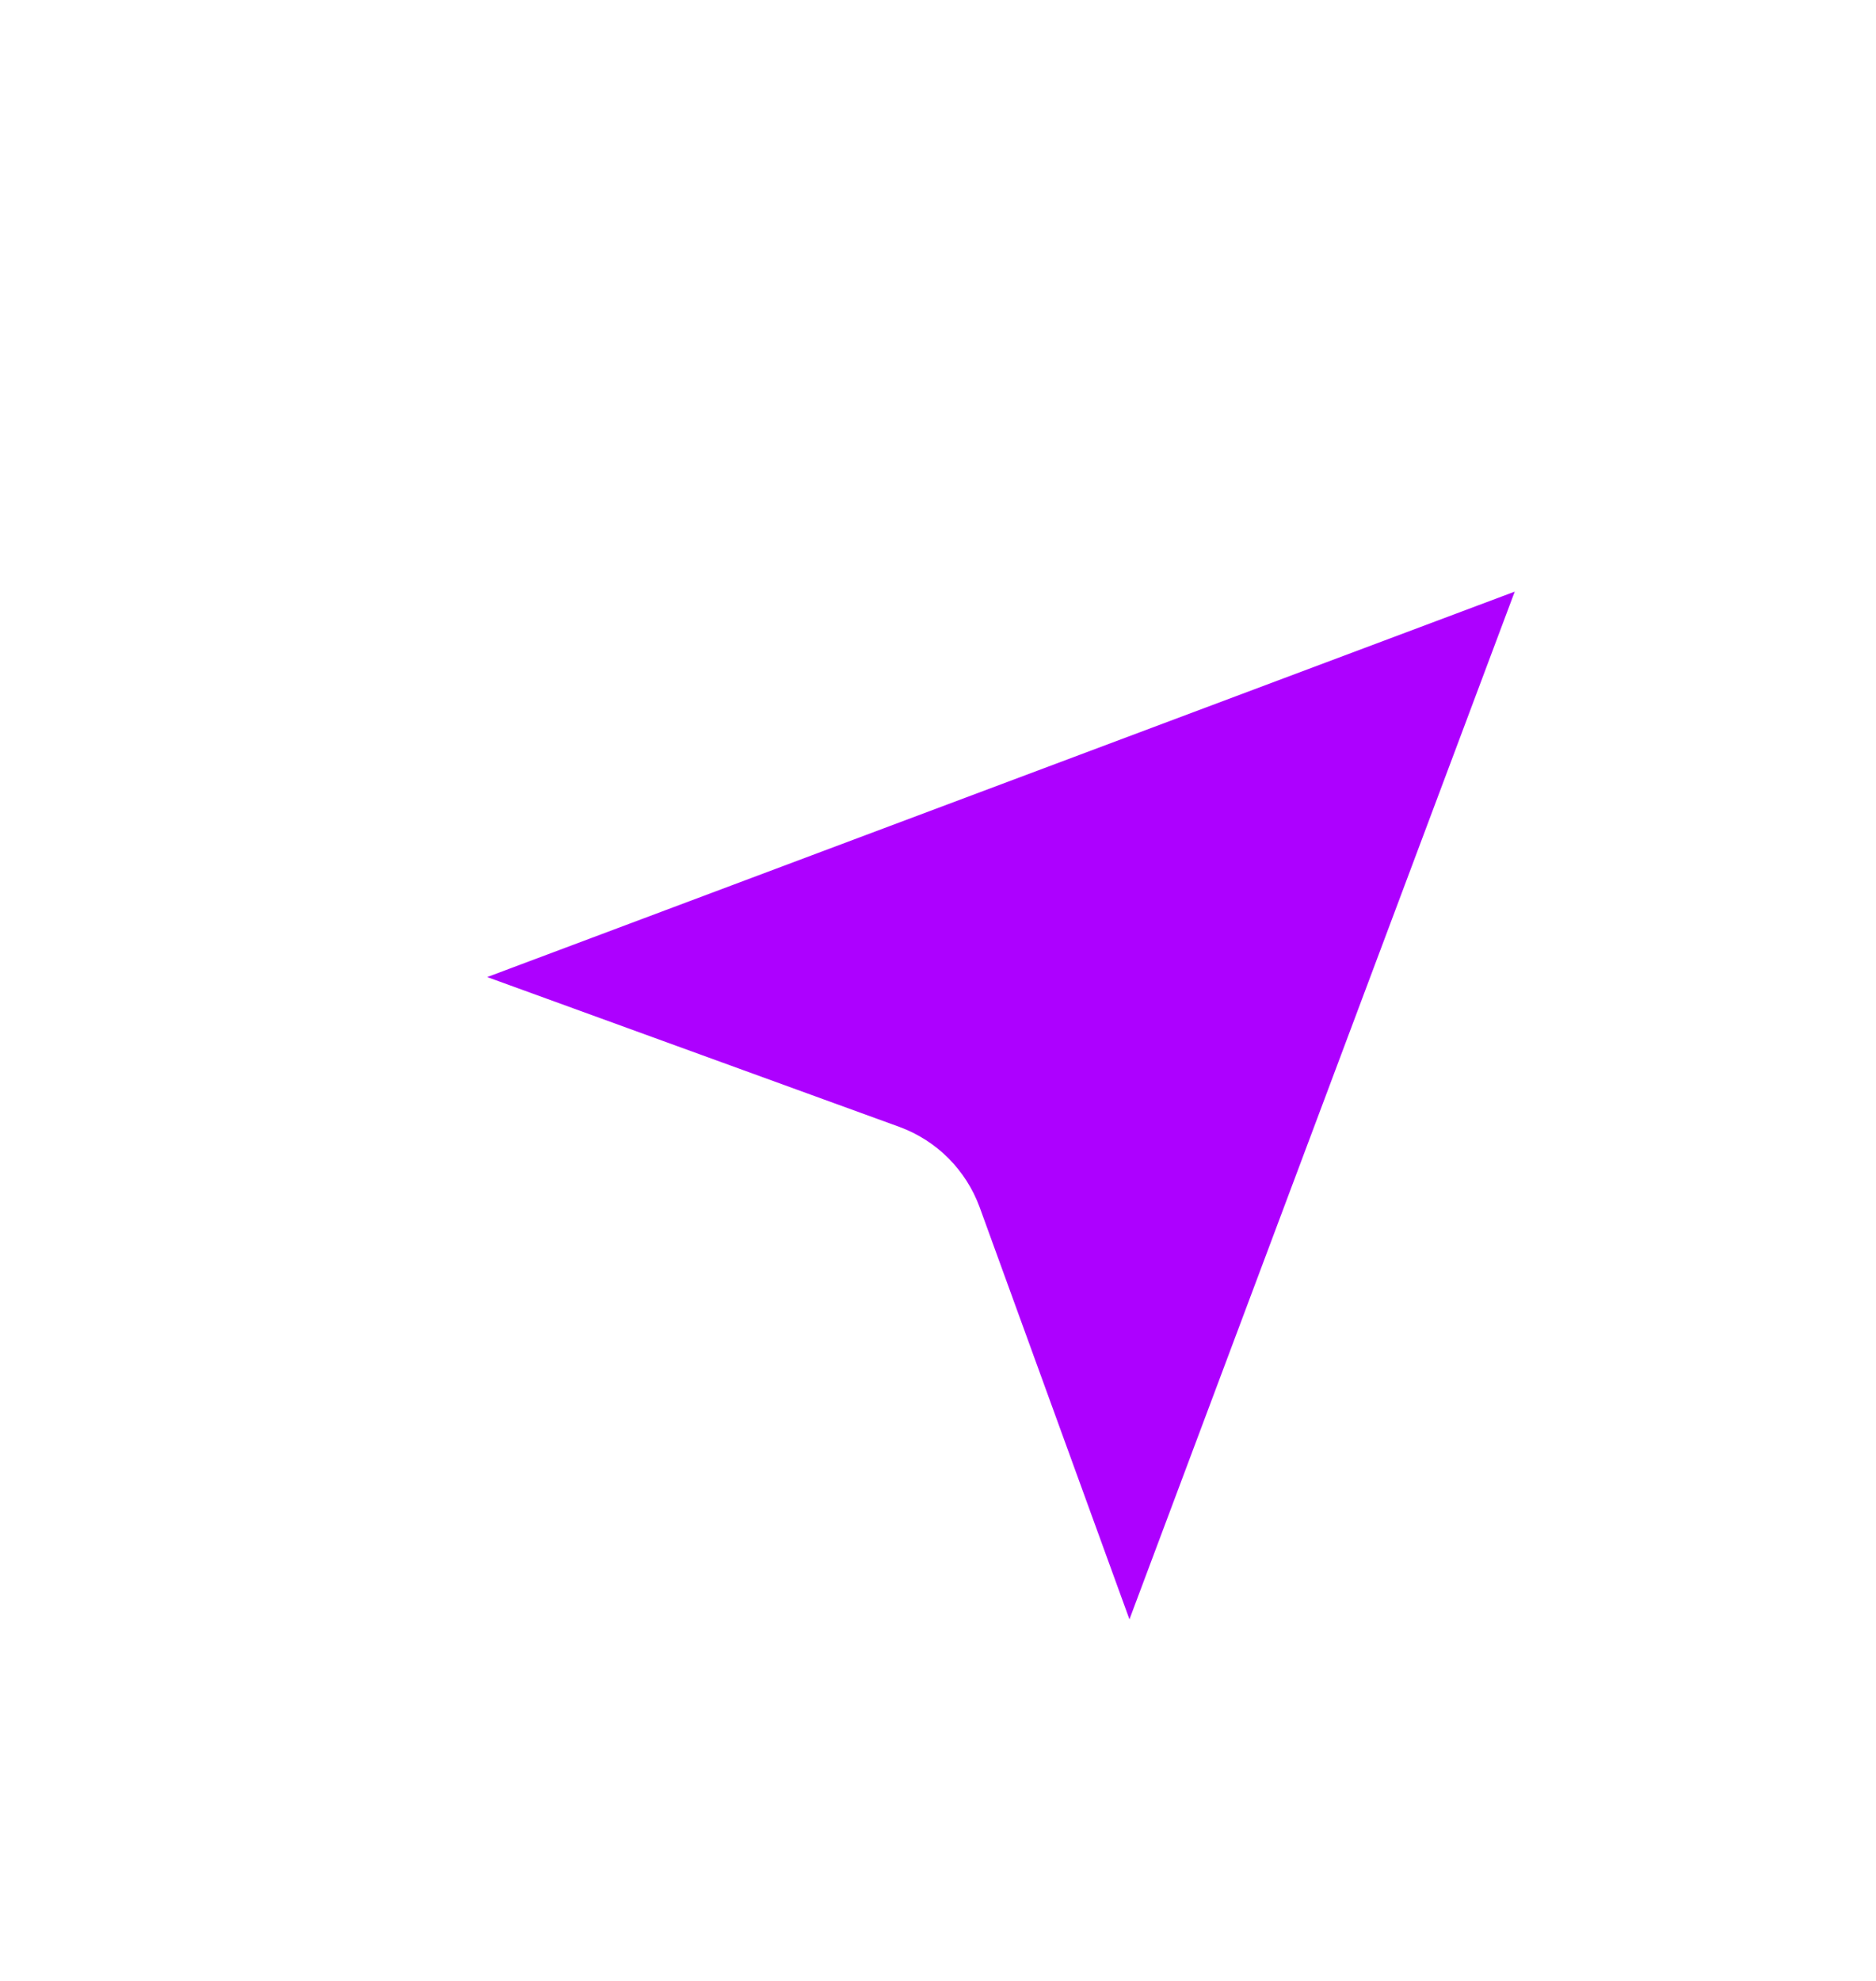
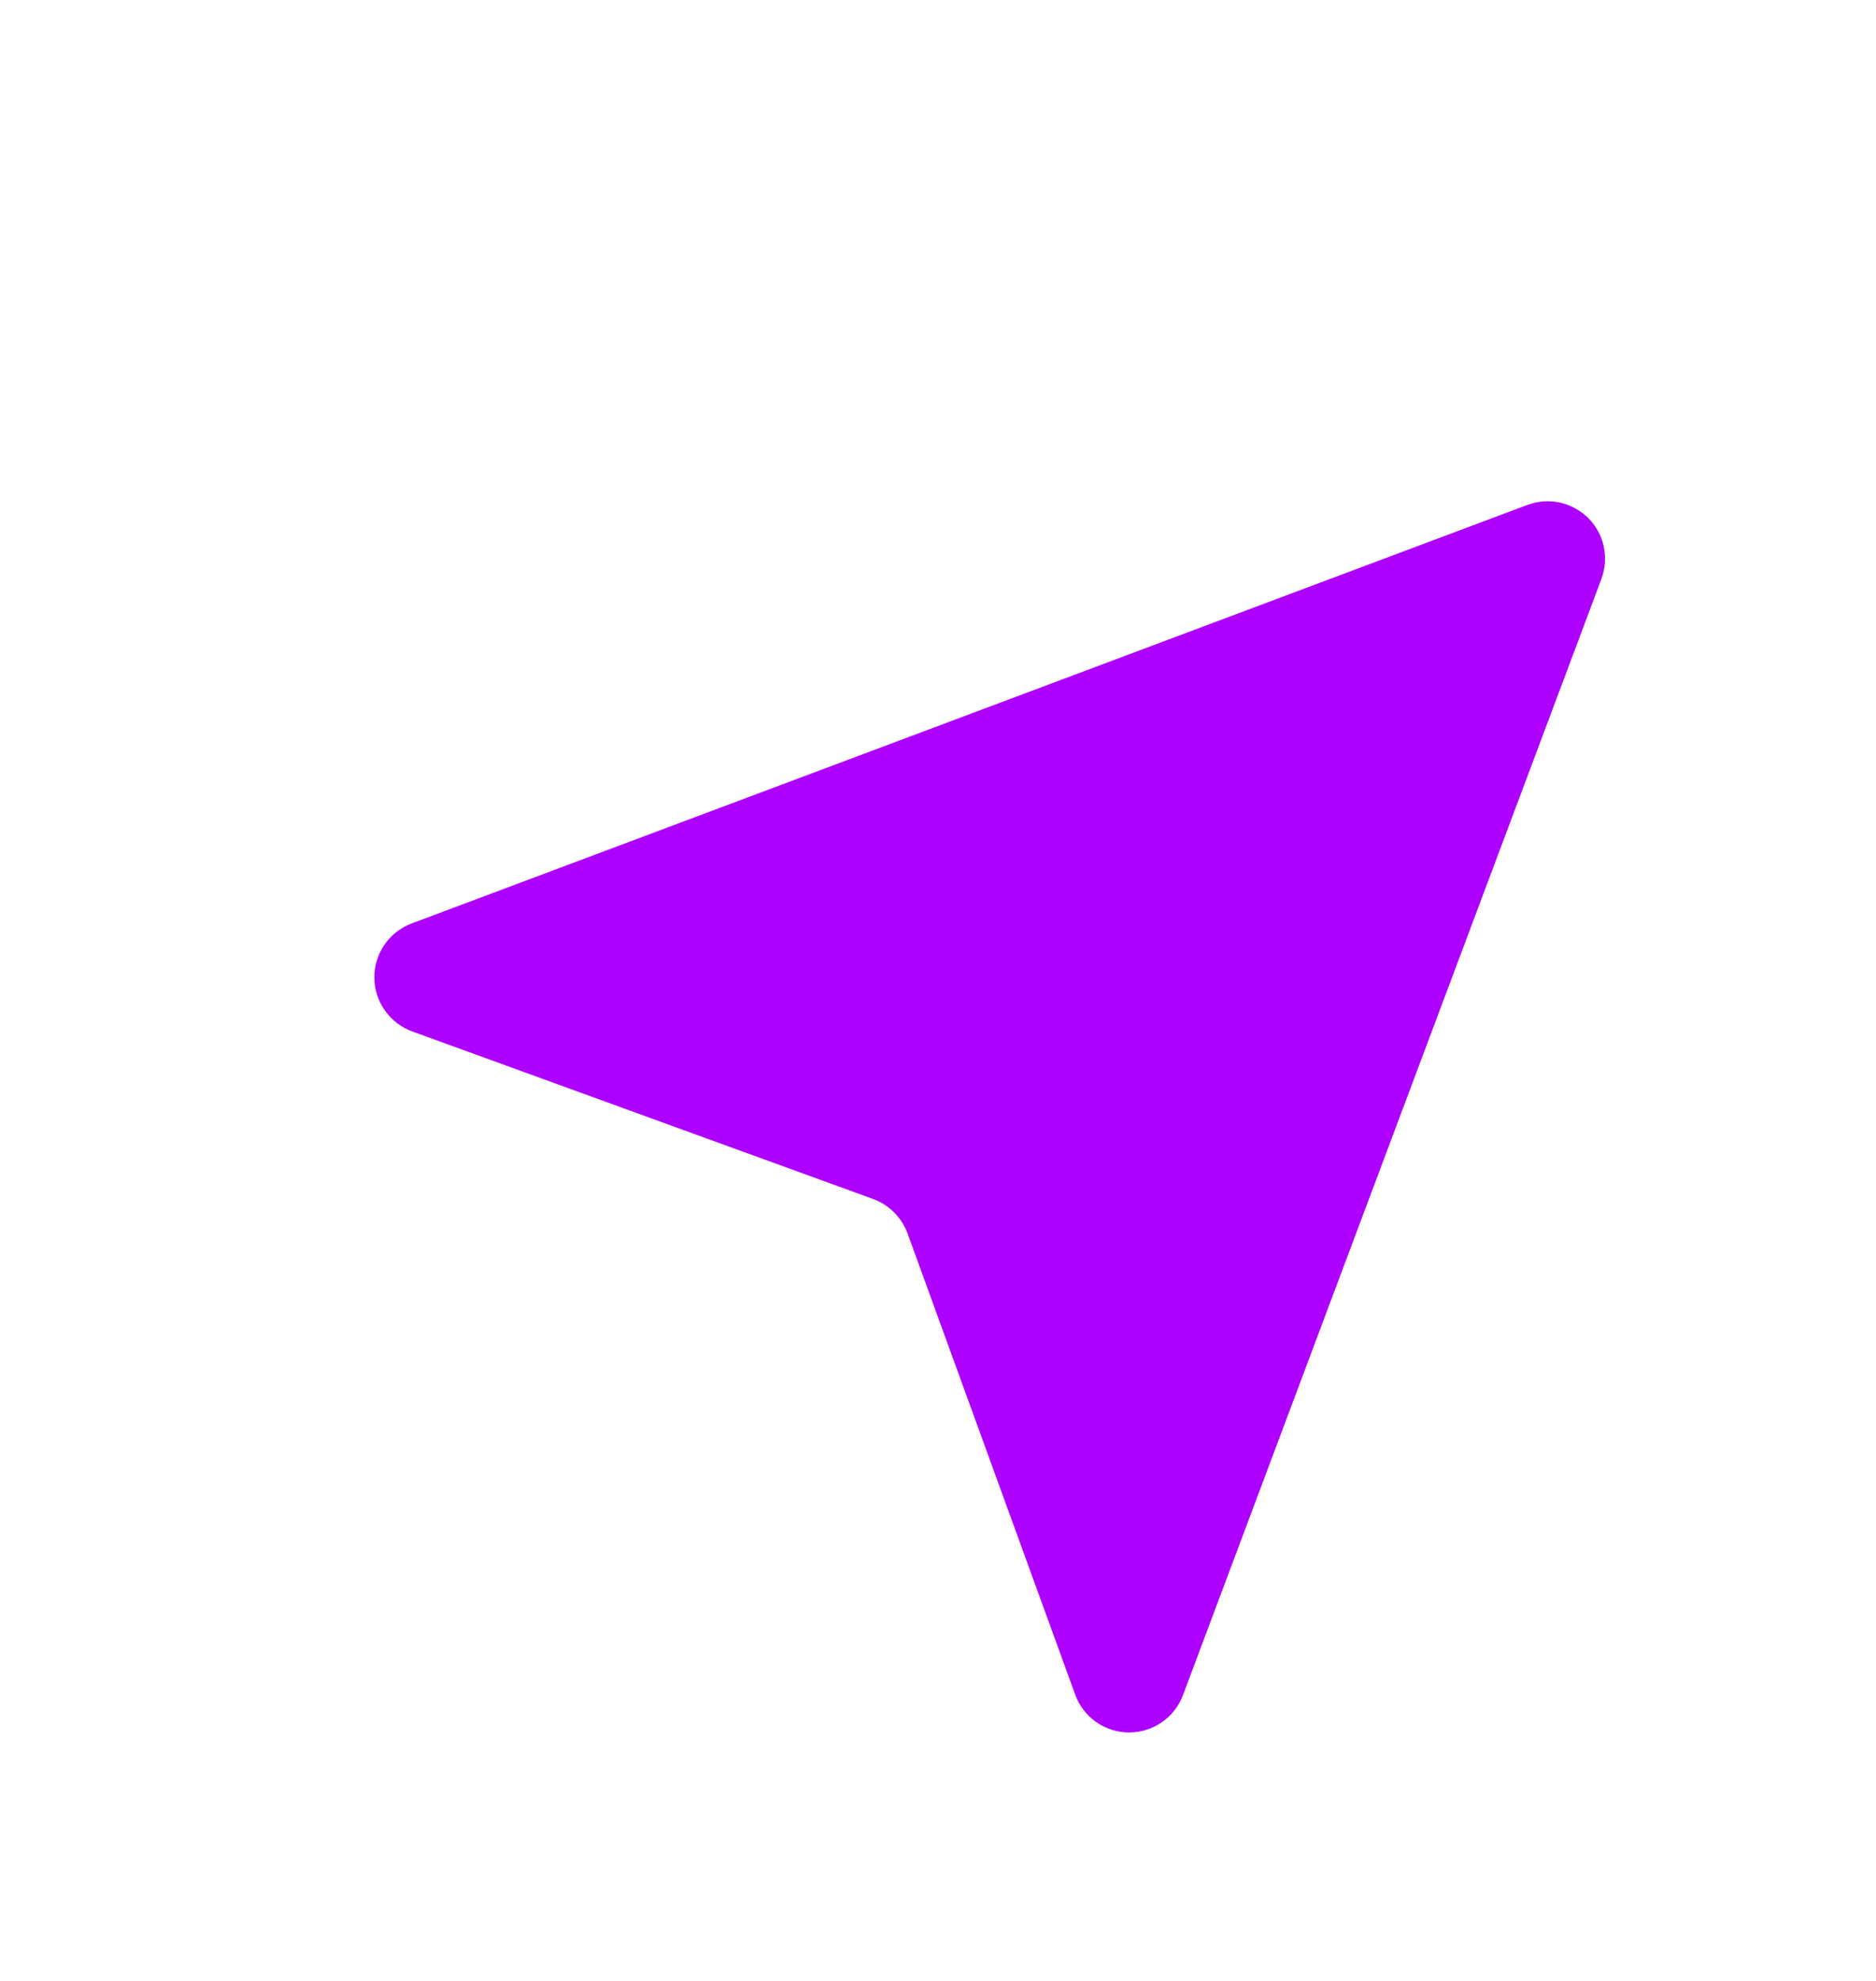
<svg xmlns="http://www.w3.org/2000/svg" width="18" height="19" viewBox="0 0 18 19" fill="none">
  <g filter="url(#filter0_d_3752_36465)">
    <path d="M15.365 3.346L11.35 14.052C11.31 14.158 11.239 14.248 11.146 14.312C11.053 14.376 10.943 14.409 10.831 14.409C10.718 14.408 10.608 14.373 10.516 14.308C10.424 14.243 10.354 14.151 10.316 14.045L8.708 9.623C8.68 9.547 8.636 9.479 8.579 9.421C8.522 9.364 8.453 9.32 8.377 9.292L3.955 7.685C3.849 7.646 3.758 7.576 3.693 7.484C3.628 7.392 3.592 7.282 3.592 7.17C3.591 7.057 3.625 6.947 3.688 6.854C3.752 6.761 3.843 6.69 3.948 6.65L14.655 2.635C14.754 2.598 14.862 2.59 14.965 2.612C15.069 2.635 15.164 2.687 15.239 2.761C15.314 2.836 15.366 2.931 15.388 3.035C15.41 3.139 15.402 3.246 15.365 3.346Z" fill="#AD00FF" />
-     <path d="M15.365 3.346L11.35 14.052C11.31 14.158 11.239 14.248 11.146 14.312C11.053 14.376 10.943 14.409 10.831 14.409C10.718 14.408 10.608 14.373 10.516 14.308C10.424 14.243 10.354 14.151 10.316 14.045L8.708 9.623C8.68 9.547 8.636 9.479 8.579 9.421C8.522 9.364 8.453 9.32 8.377 9.292L3.955 7.685C3.849 7.646 3.758 7.576 3.693 7.484C3.628 7.392 3.592 7.282 3.592 7.17C3.591 7.057 3.625 6.947 3.688 6.854C3.752 6.761 3.843 6.69 3.948 6.65L14.655 2.635C14.754 2.598 14.862 2.59 14.965 2.612C15.069 2.635 15.164 2.687 15.239 2.761C15.314 2.836 15.366 2.931 15.388 3.035C15.41 3.139 15.402 3.246 15.365 3.346Z" stroke="white" stroke-width="1.472" stroke-linecap="round" stroke-linejoin="round" />
  </g>
  <defs>
    <filter id="filter0_d_3752_36465" x="1.384" y="1.864" width="16.225" height="16.96" filterUnits="userSpaceOnUse" color-interpolation-filters="sRGB">
      <feFlood flood-opacity="0" result="BackgroundImageFix" />
      <feColorMatrix in="SourceAlpha" type="matrix" values="0 0 0 0 0 0 0 0 0 0 0 0 0 0 0 0 0 0 127 0" result="hardAlpha" />
      <feOffset dy="2.208" />
      <feGaussianBlur stdDeviation="0.736" />
      <feComposite in2="hardAlpha" operator="out" />
      <feColorMatrix type="matrix" values="0 0 0 0 0 0 0 0 0 0 0 0 0 0 0 0 0 0 0.25 0" />
      <feBlend mode="normal" in2="BackgroundImageFix" result="effect1_dropShadow_3752_36465" />
      <feBlend mode="normal" in="SourceGraphic" in2="effect1_dropShadow_3752_36465" result="shape" />
    </filter>
  </defs>
</svg>